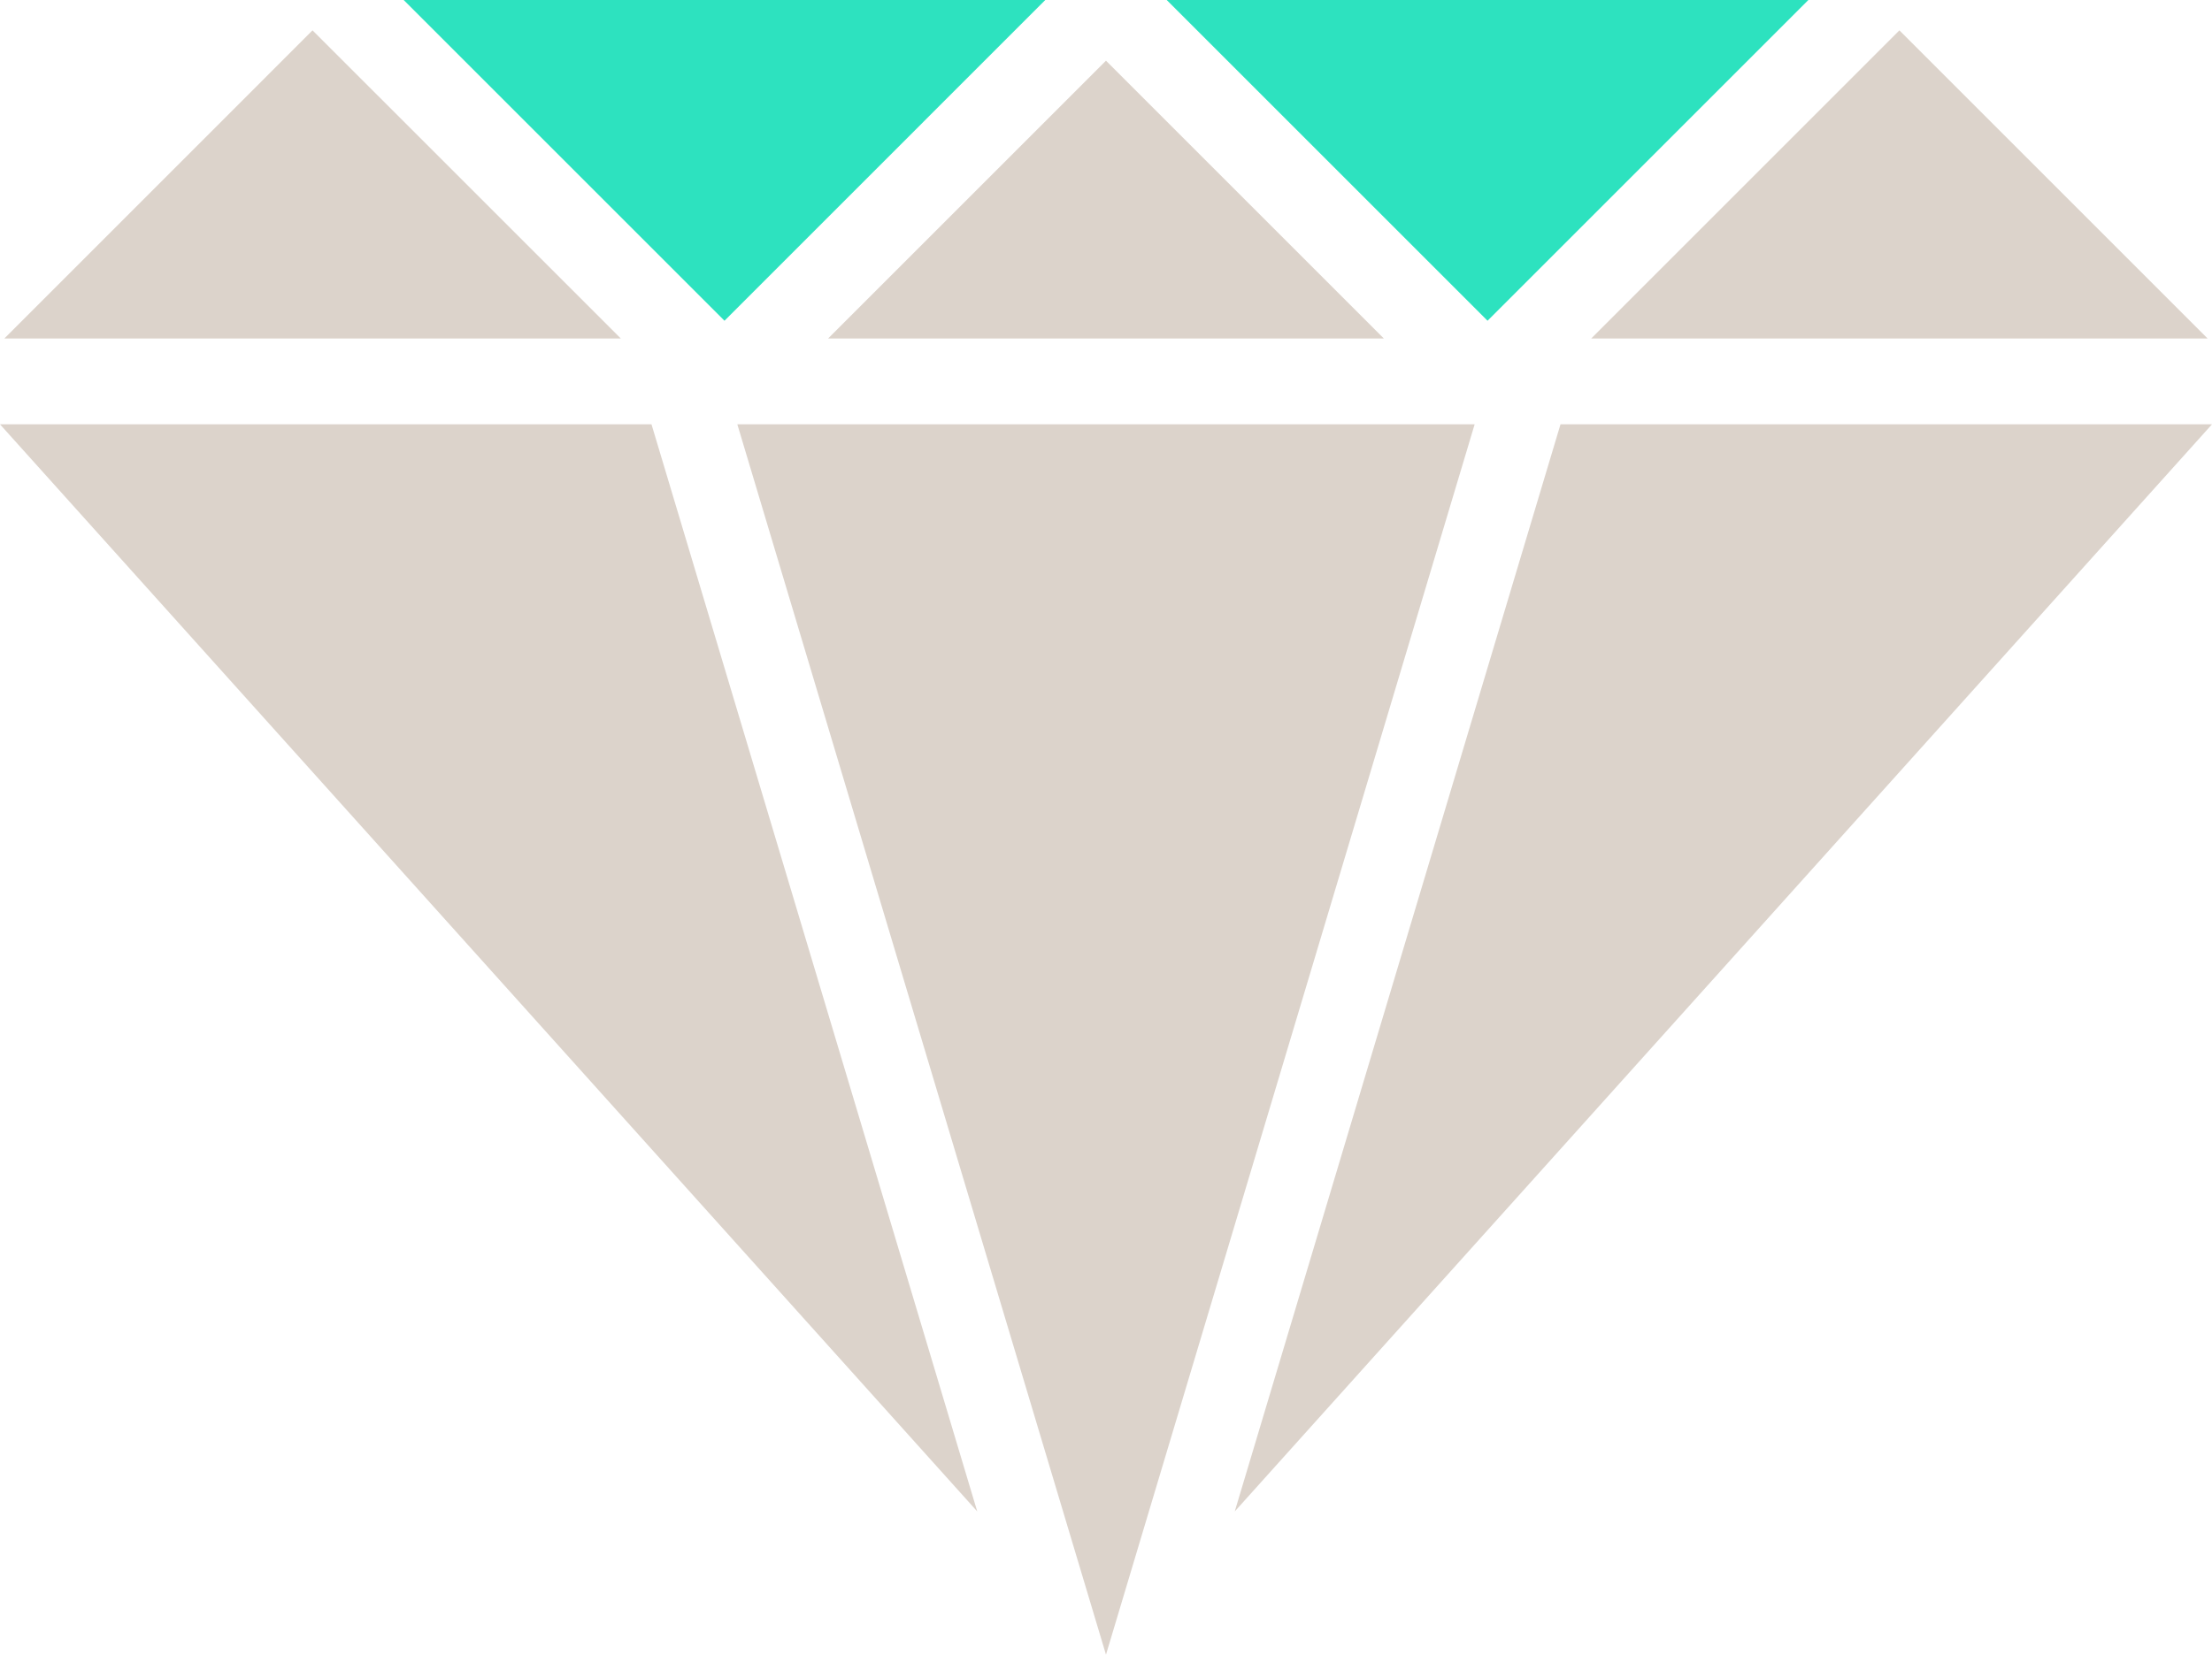
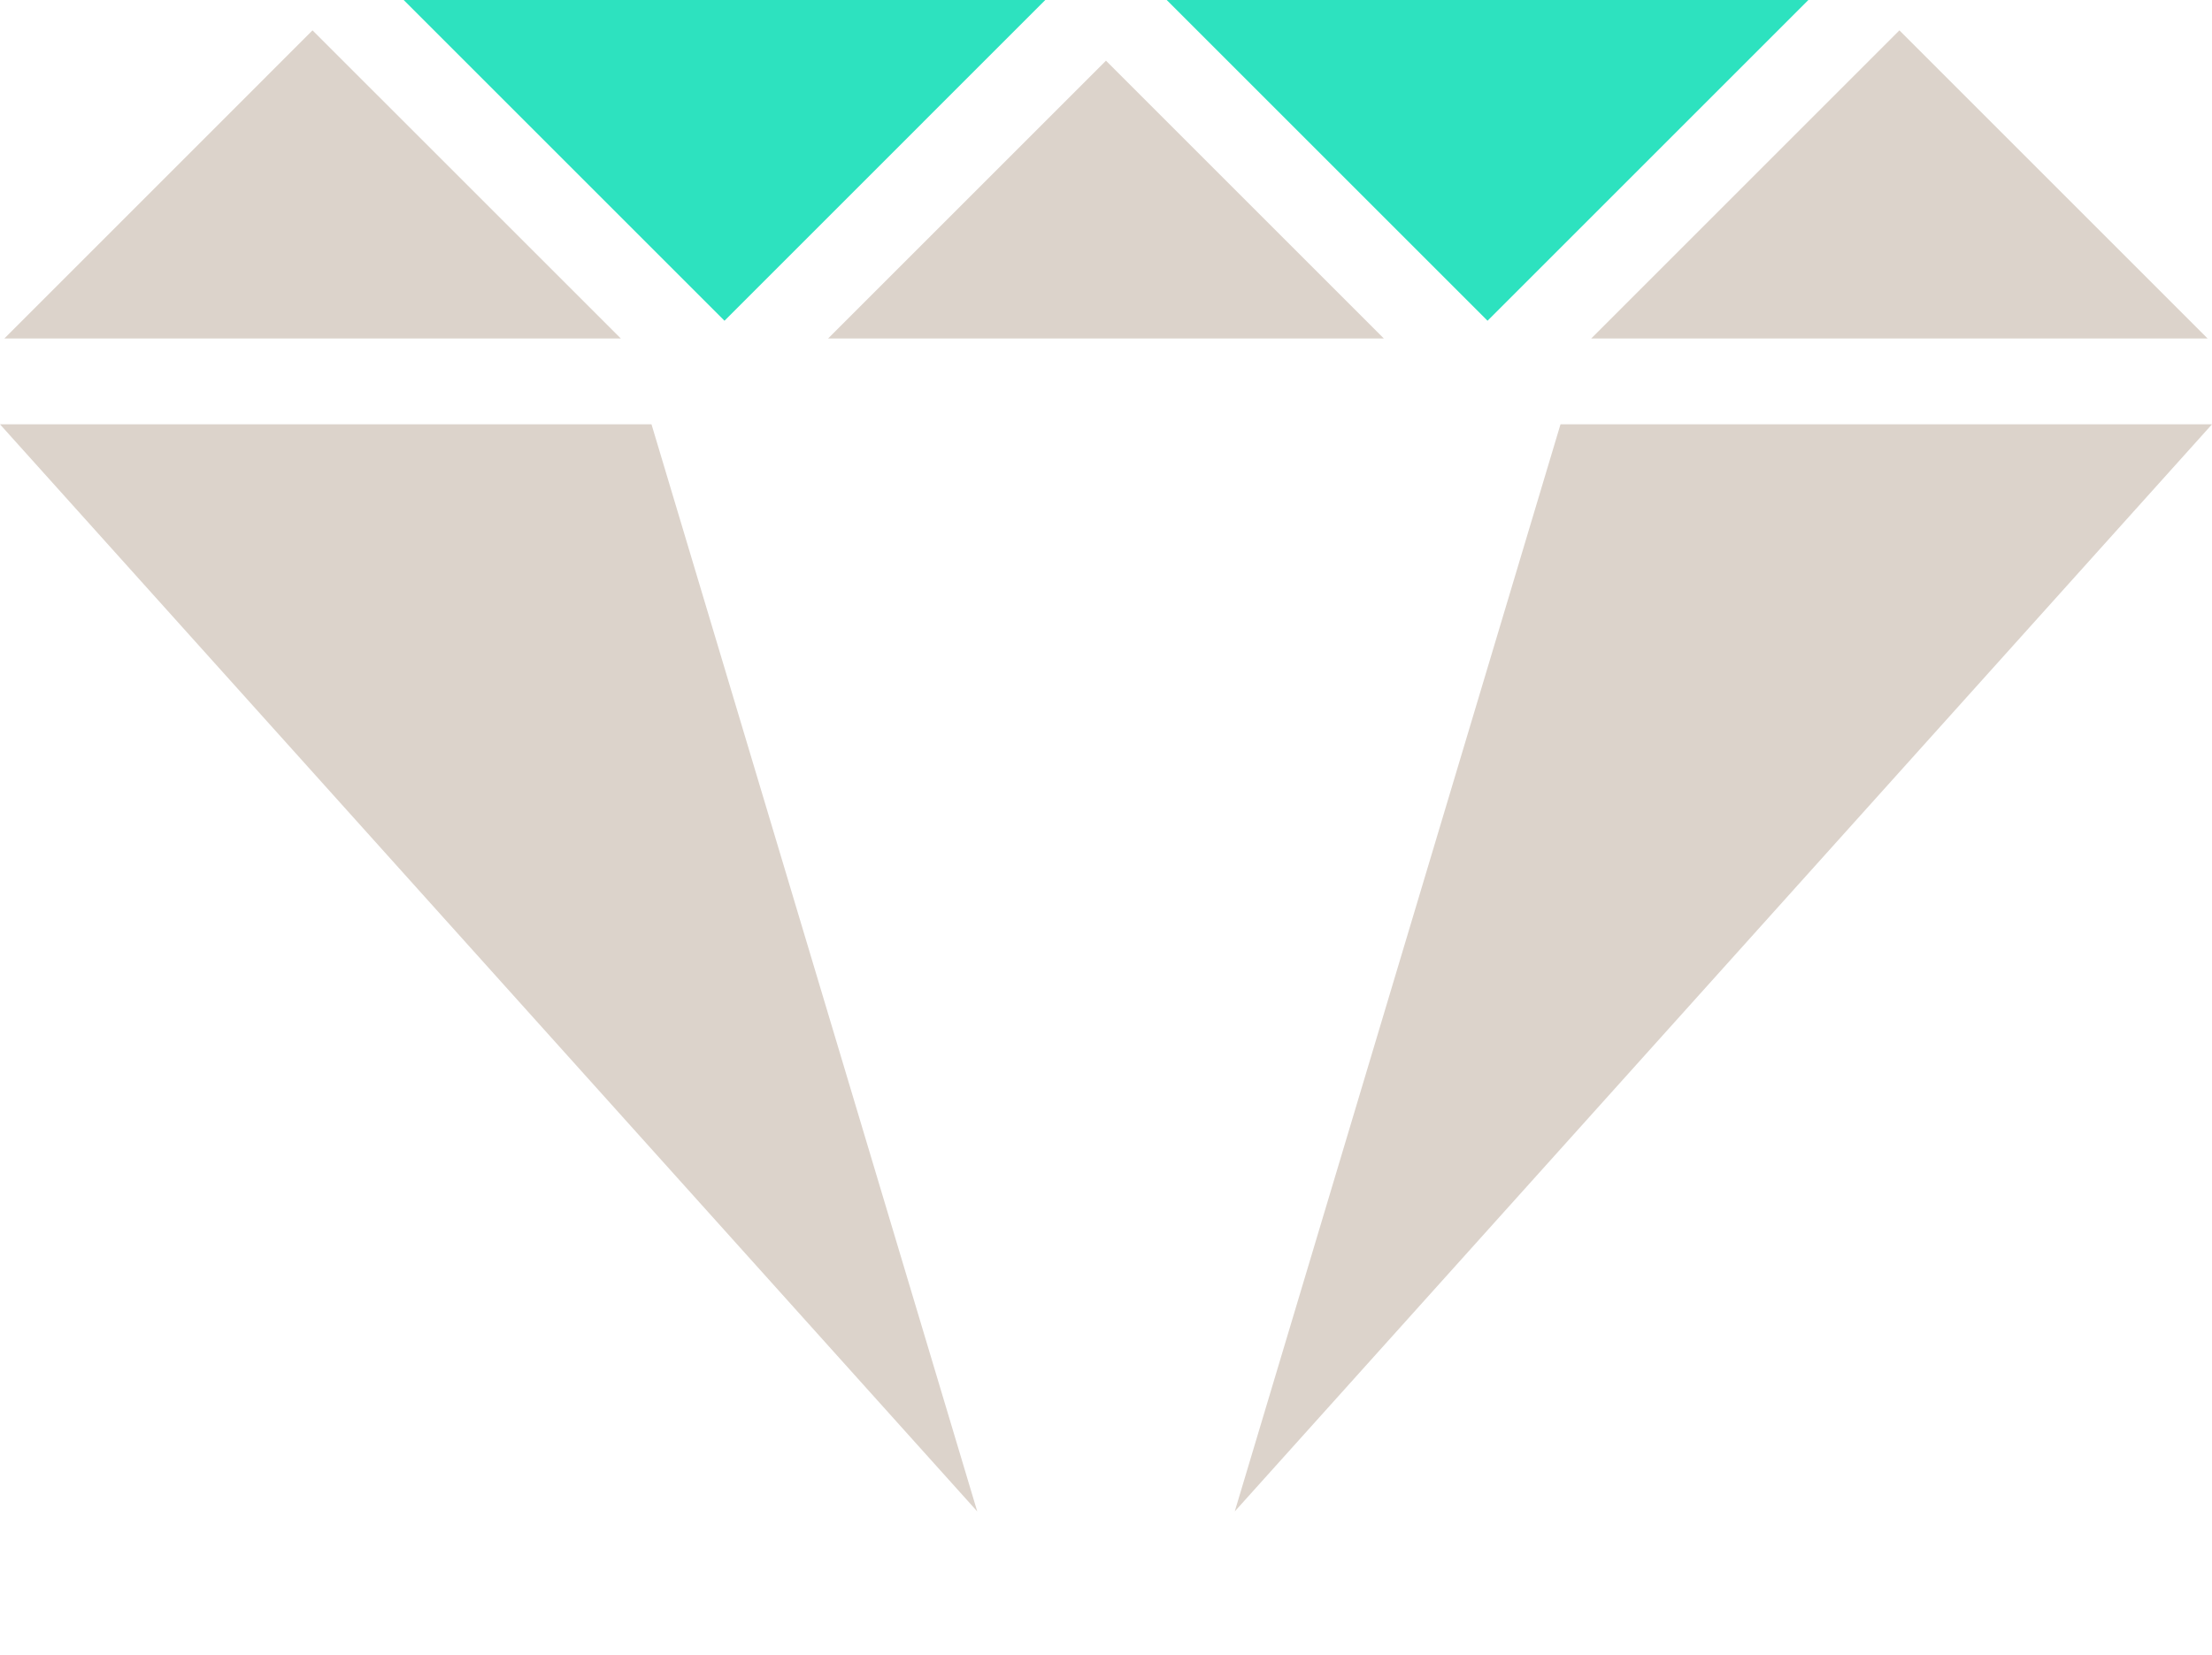
<svg xmlns="http://www.w3.org/2000/svg" width="122.29" height="91.504" viewBox="0 0 122.29 91.504">
  <defs>
    <clipPath id="a">
      <path d="M.562,20.963H34.646L17.6,3.921Z" transform="translate(-0.562 -3.921)" fill="#dcd3cb" />
    </clipPath>
    <clipPath id="b">
      <path d="M52.158,0,69.895,17.737,87.631,0Z" transform="translate(-52.158)" fill="#2de2bf" />
    </clipPath>
    <clipPath id="c">
      <path d="M122.364,7.843,107,23.207h30.728Z" transform="translate(-107.001 -7.843)" fill="#dcd3cb" clip-rule="evenodd" />
    </clipPath>
    <clipPath id="d">
      <path d="M150.753,0,168.49,17.737,186.227,0Z" transform="translate(-150.753)" fill="#2de2bf" />
    </clipPath>
    <clipPath id="e">
      <path d="M0,54.843l54.027,60.118L36.018,54.843Z" transform="translate(0 -54.843)" fill="#dcd3cb" />
    </clipPath>
    <clipPath id="f">
-       <path d="M115.654,54.843H95.273l20.381,68.039,20.382-68.039Z" transform="translate(-95.273 -54.843)" fill="#dcd3cb" />
+       <path d="M115.654,54.843H95.273l20.381,68.039,20.382-68.039" transform="translate(-95.273 -54.843)" fill="#dcd3cb" />
    </clipPath>
    <clipPath id="g">
      <path d="M177.556,54.843l-18.009,60.118,54.027-60.118Z" transform="translate(-159.547 -54.843)" fill="#dcd3cb" />
    </clipPath>
    <clipPath id="h">
      <path d="M205.6,20.963H239.68L222.639,3.921Z" transform="translate(-205.597 -3.921)" fill="#dcd3cb" />
    </clipPath>
  </defs>
  <g style="isolation:isolate">
    <g transform="translate(0.24 1.678)">
      <g clip-path="url(#a)">
        <rect width="34.084" height="17.042" transform="translate(0 0)" fill="#dcd3cb" />
      </g>
    </g>
    <g transform="translate(22.316)">
      <g clip-path="url(#b)">
        <rect width="35.473" height="17.737" transform="translate(0 0)" fill="#2de2bf" />
      </g>
    </g>
    <g transform="translate(45.781 3.356)">
      <g clip-path="url(#c)">
        <rect width="30.728" height="15.364" fill="#dcd3cb" />
      </g>
    </g>
    <g transform="translate(64.501)">
      <g clip-path="url(#d)">
        <rect width="35.474" height="17.737" transform="translate(0 0)" fill="#2de2bf" />
      </g>
    </g>
    <g transform="translate(0 23.465)">
      <g clip-path="url(#e)">
        <rect width="54.027" height="60.118" transform="translate(0 0)" fill="#dcd3cb" />
      </g>
    </g>
    <g transform="translate(40.763 23.465)">
      <g clip-path="url(#f)">
-         <rect width="40.764" height="68.039" transform="translate(0 0)" fill="#dcd3cb" />
-       </g>
+         </g>
    </g>
    <g transform="translate(68.263 23.465)">
      <g clip-path="url(#g)">
        <rect width="54.027" height="60.118" transform="translate(0 0)" fill="#dcd3cb" />
      </g>
    </g>
    <g transform="translate(87.966 1.678)">
      <g clip-path="url(#h)">
        <rect width="34.083" height="17.042" transform="translate(0 0)" fill="#dcd3cb" />
      </g>
    </g>
  </g>
</svg>